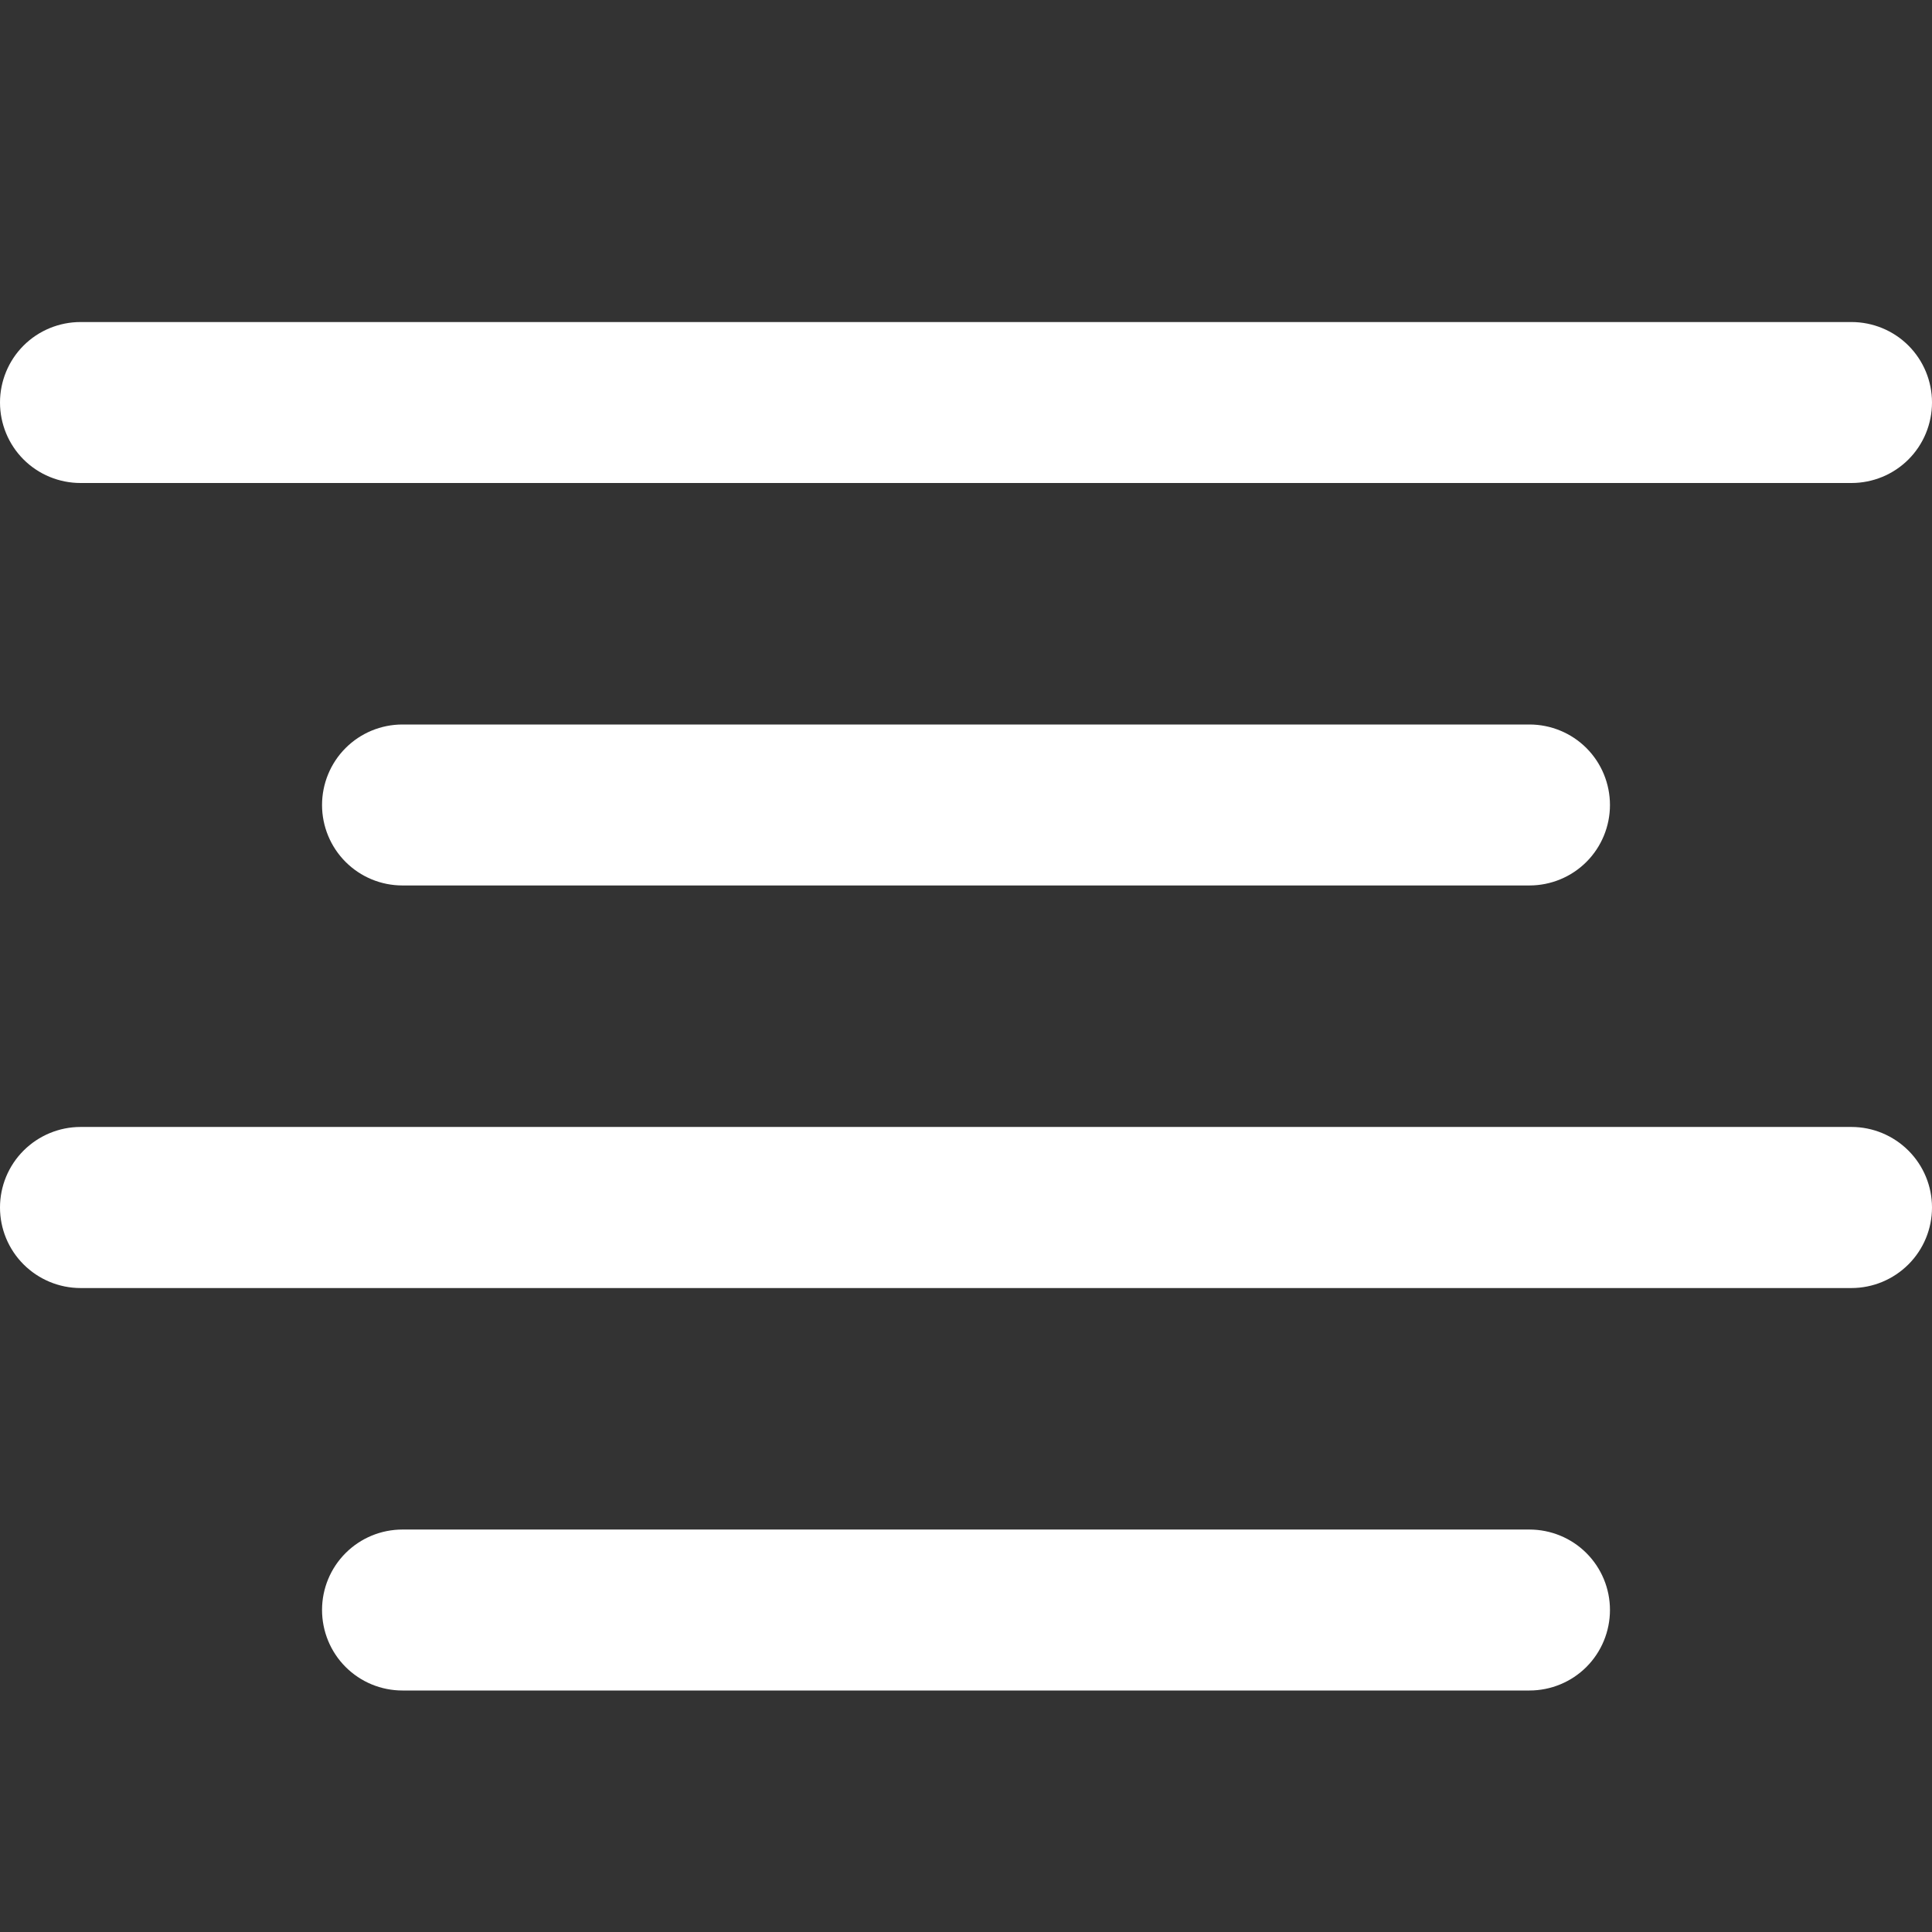
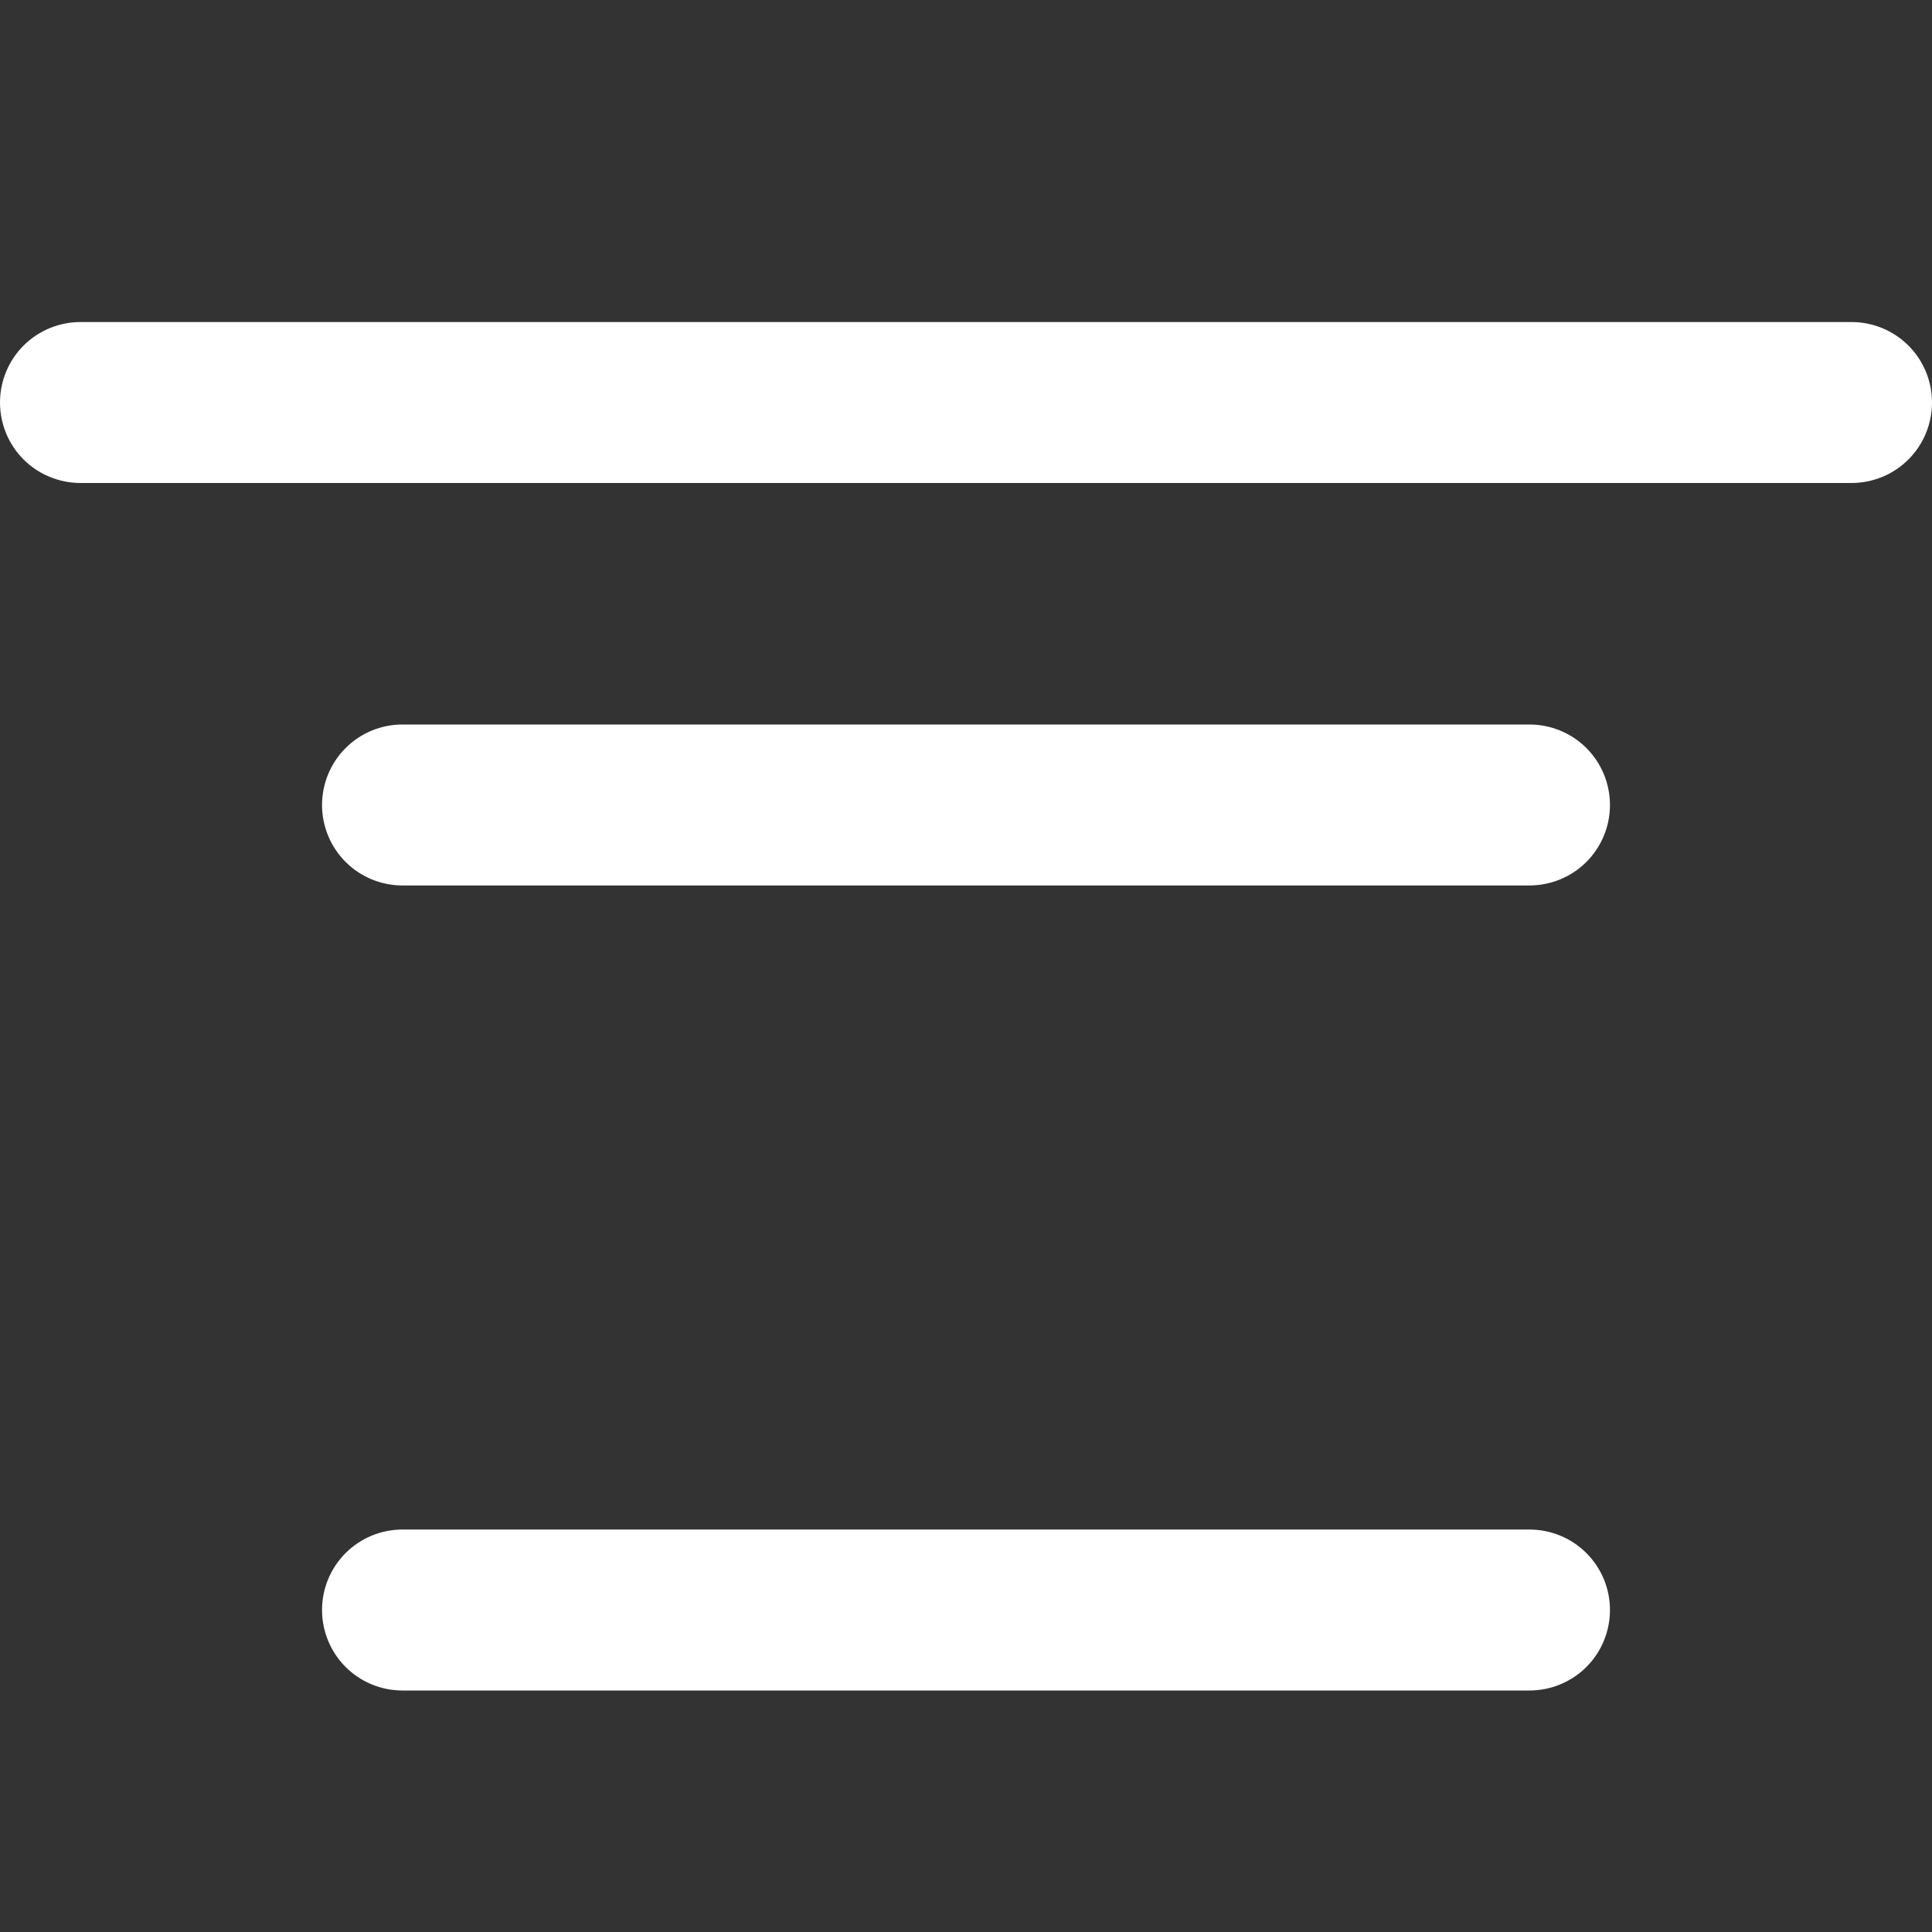
<svg xmlns="http://www.w3.org/2000/svg" width="16" height="16" viewBox="0 0 16 16" fill="none">
  <rect x="0" y="0" width="16" height="16" fill="#333333" stroke="none" />
  <g clip-path="url(#clip0_40_1397)">
    <path d="M0.667 4H15.333C15.51 4 15.68 3.93 15.805 3.805C15.93 3.68 16 3.51 16 3.333C16 3.157 15.93 2.987 15.805 2.862C15.68 2.737 15.51 2.667 15.333 2.667H0.667C0.49 2.667 0.32 2.737 0.195 2.862C0.07 2.987 0 3.157 0 3.333C0 3.51 0.07 3.68 0.195 3.805C0.32 3.93 0.49 4 0.667 4Z" fill="white" />
    <path d="M3.333 6C3.156 6 2.987 6.07 2.862 6.195C2.737 6.32 2.667 6.49 2.667 6.667C2.667 6.843 2.737 7.013 2.862 7.138C2.987 7.263 3.156 7.333 3.333 7.333H12.666C12.843 7.333 13.013 7.263 13.138 7.138C13.263 7.013 13.333 6.843 13.333 6.667C13.333 6.49 13.263 6.32 13.138 6.195C13.013 6.07 12.843 6 12.666 6H3.333Z" fill="white" />
    <path d="M12.666 12.667H3.333C3.156 12.667 2.987 12.737 2.862 12.862C2.737 12.987 2.667 13.156 2.667 13.333C2.667 13.51 2.737 13.68 2.862 13.805C2.987 13.93 3.156 14 3.333 14H12.666C12.843 14 13.013 13.93 13.138 13.805C13.263 13.68 13.333 13.51 13.333 13.333C13.333 13.156 13.263 12.987 13.138 12.862C13.013 12.737 12.843 12.667 12.666 12.667Z" fill="white" />
-     <path d="M15.333 9.333H0.667C0.49 9.333 0.32 9.404 0.195 9.529C0.07 9.654 0 9.823 0 10C0 10.177 0.07 10.346 0.195 10.471C0.32 10.596 0.49 10.667 0.667 10.667H15.333C15.51 10.667 15.68 10.596 15.805 10.471C15.93 10.346 16 10.177 16 10C16 9.823 15.93 9.654 15.805 9.529C15.68 9.404 15.51 9.333 15.333 9.333Z" fill="white" />
  </g>
  <defs>
    <clipPath id="clip0_40_1397">
      <rect width="16" height="16" fill="white" />
    </clipPath>
  </defs>
</svg>